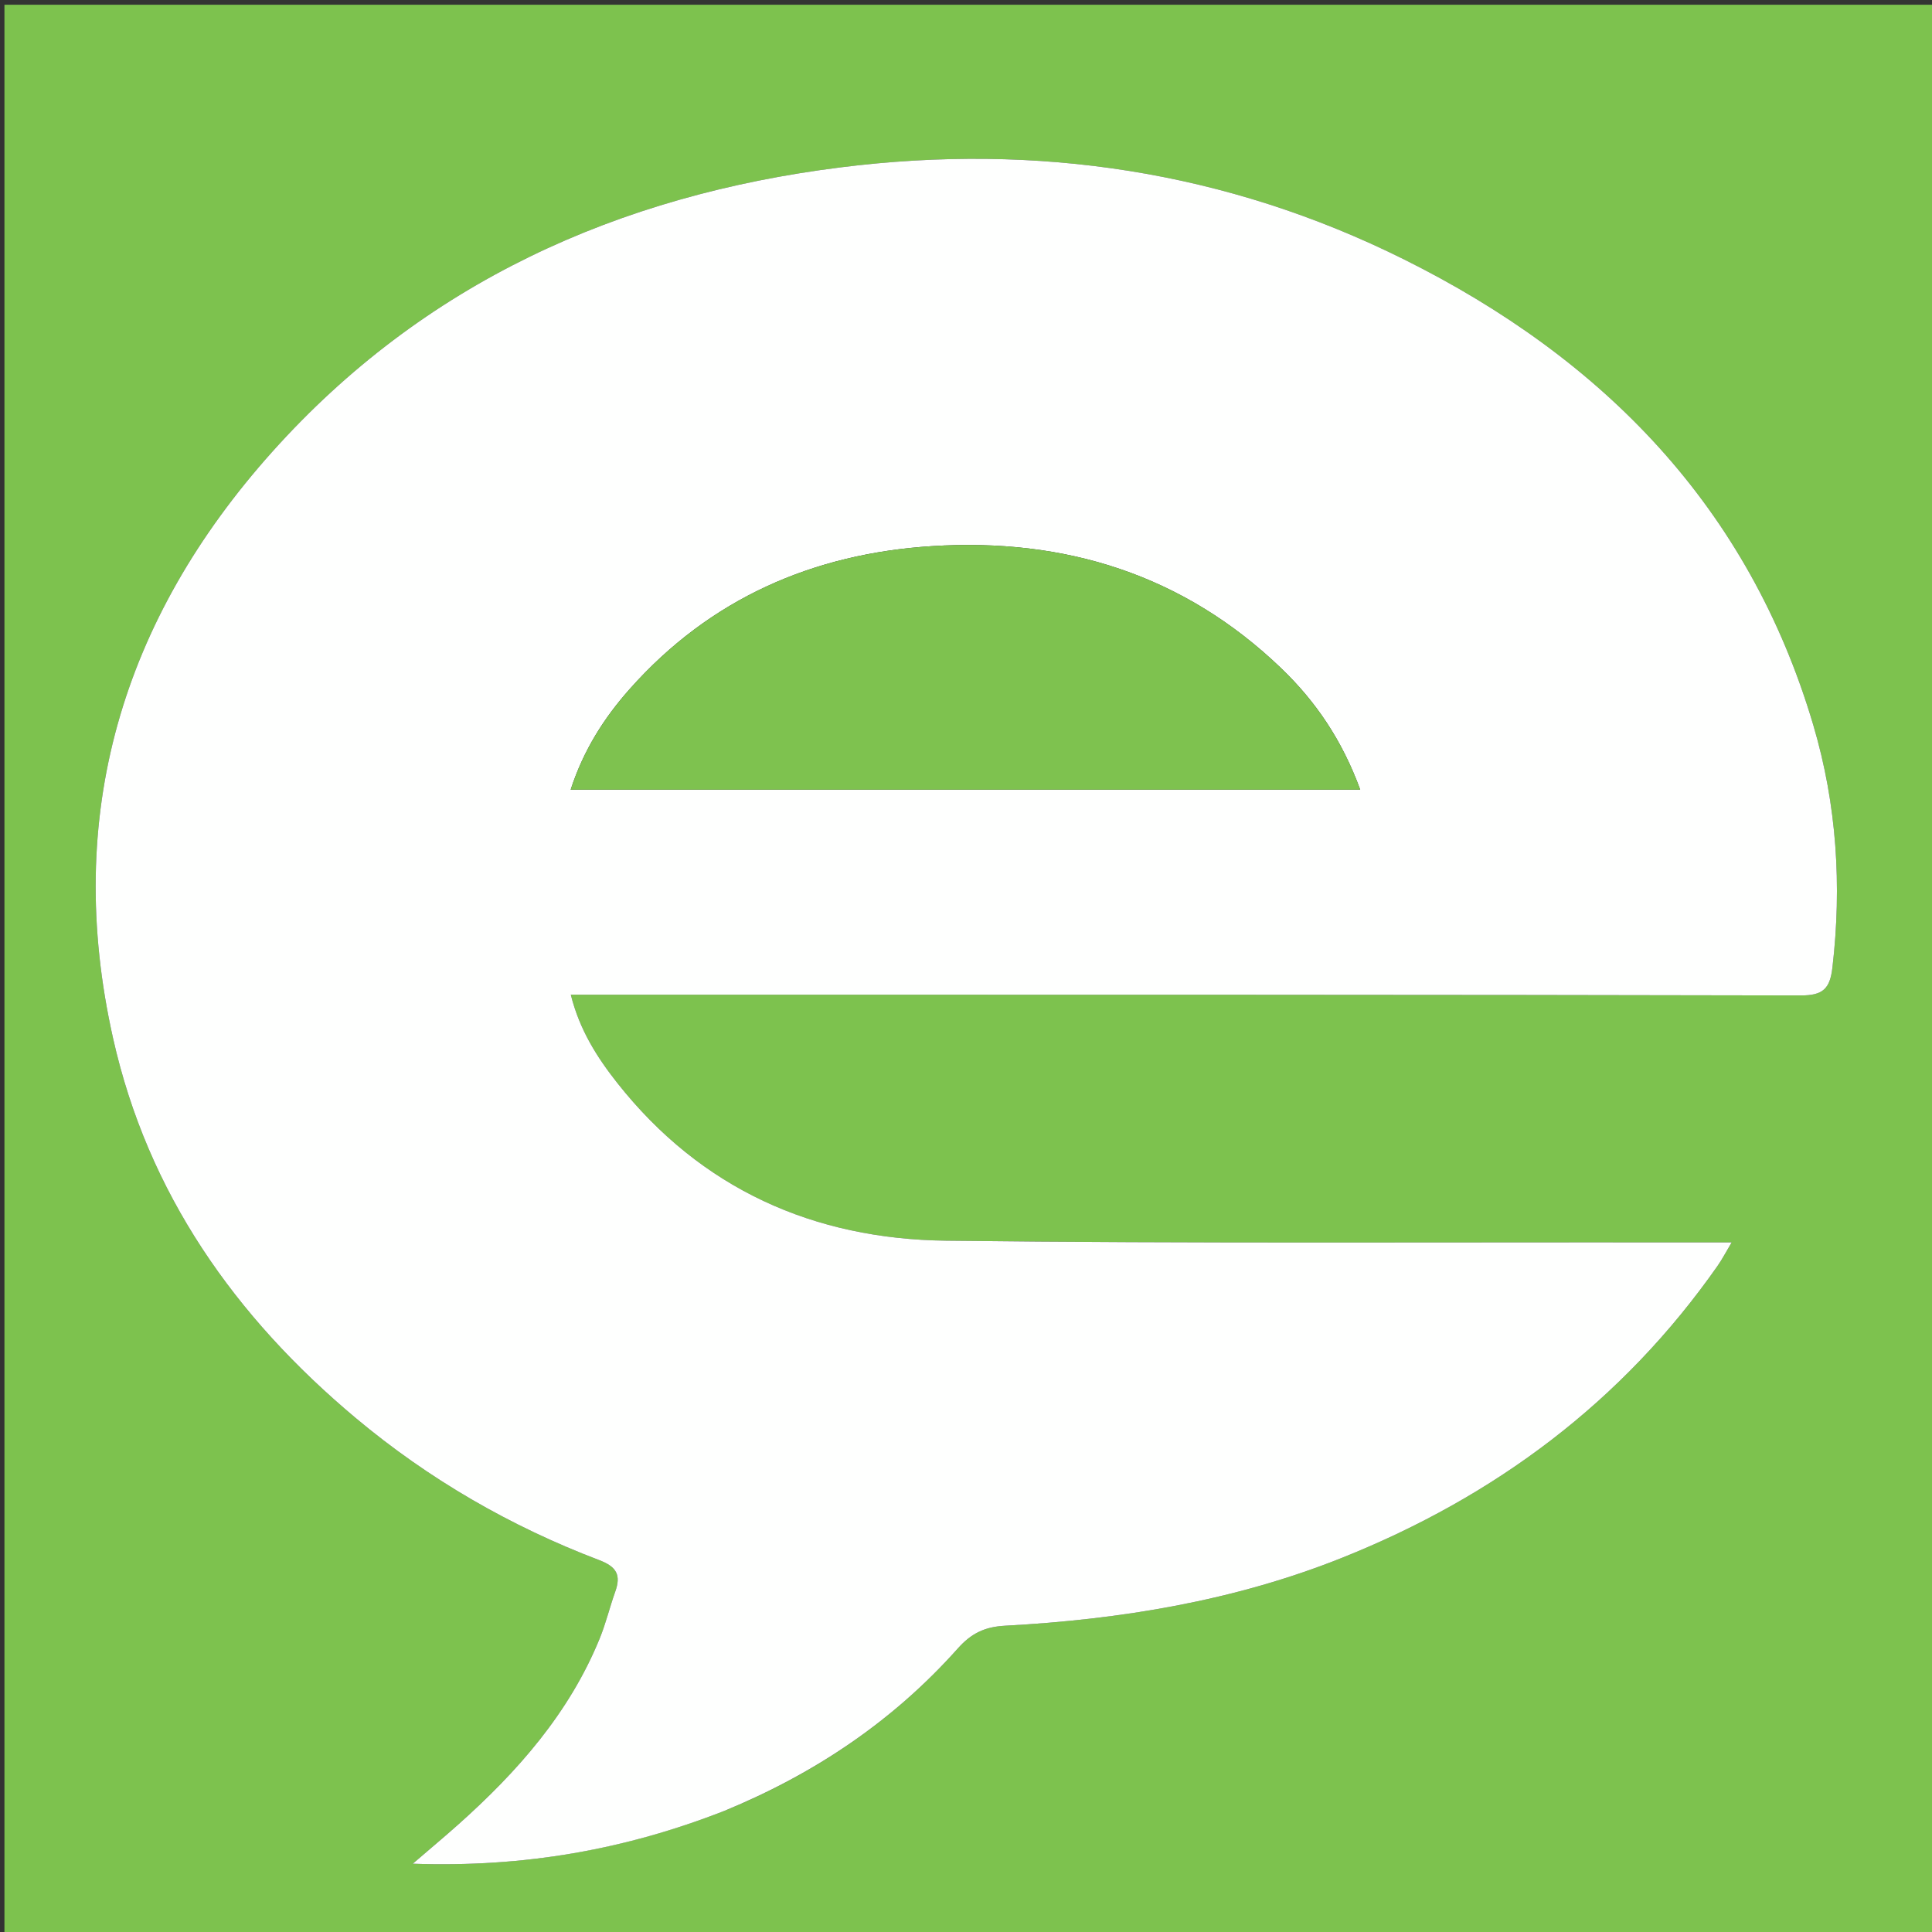
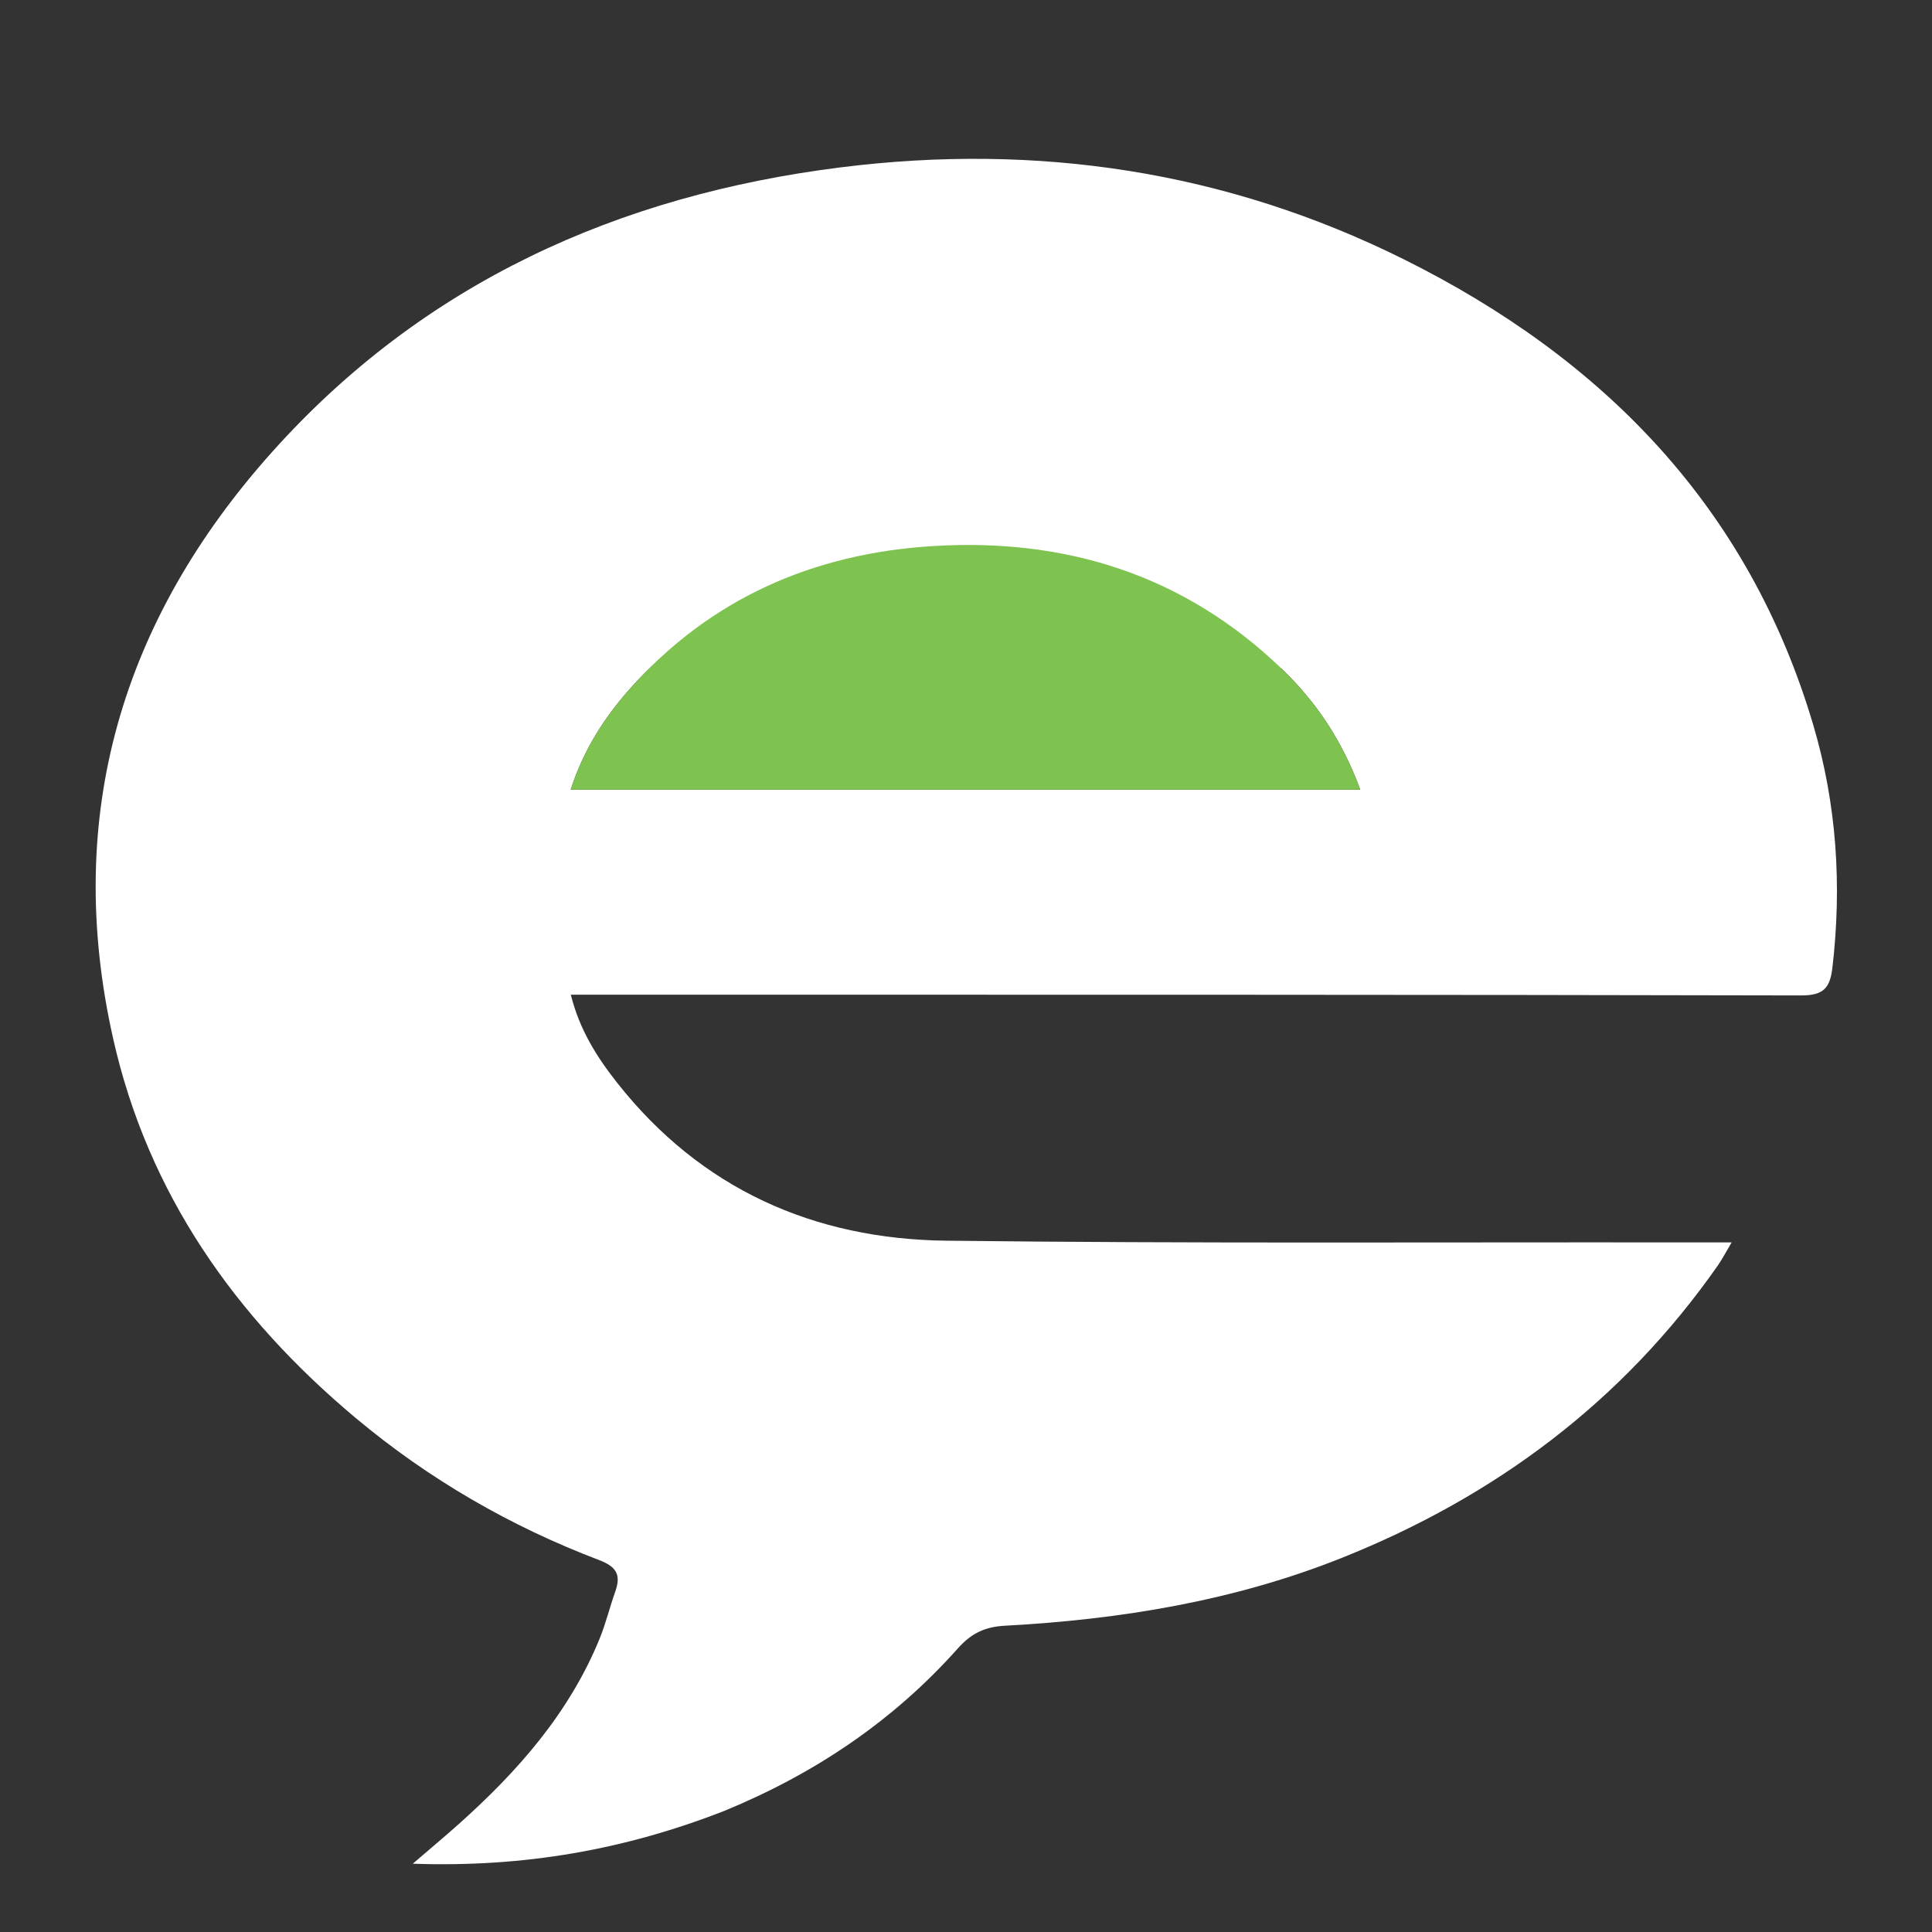
<svg xmlns="http://www.w3.org/2000/svg" version="1.1" id="Layer_1" x="0px" y="0px" width="100%" viewBox="0 0 450 450" enable-background="new 0 0 450 450" xml:space="preserve">
  <rect x="0" y="0" width="450" height="450" fill="#333333" stroke="none" />
-   <path fill="#7DC24E" opacity="1" stroke="none" d=" M257,451   C171.357,451 86.214,451 1.035,451   C1.035,301.065 1.035,151.131 1.035,1.098   C150.893,1.098 300.786,1.098 450.84,1.098   C450.84,151 450.84,301 450.84,451   C386.464,451 321.982,451 257,451  M169.072,421.645   C189.874,413.086 208.106,400.775 223.094,383.954   C226.221,380.445 229.353,378.915 234.106,378.659   C261.022,377.208 287.5,372.869 312.616,362.827   C348.21,348.596 377.928,326.477 400.08,294.806   C401.143,293.285 402.001,291.621 403.335,289.383   C398.809,289.383 395.333,289.387 391.856,289.383   C334.693,289.307 277.525,289.664 220.369,288.98   C189.539,288.611 163.269,276.932 143.768,252.23   C139.083,246.295 134.986,239.875 132.95,231.678   C142.536,231.678 151.504,231.676 160.473,231.678   C246.801,231.695 333.13,231.662 419.458,231.857   C424.597,231.869 426.228,230.294 426.801,225.397   C429.038,206.268 427.814,187.398 422.378,168.985   C407.373,118.158 373.457,83.538 327.044,60.431   C285.649,39.823 241.589,33.234 195.809,38.982   C143.961,45.493 98.629,65.905 63.403,105.244   C28.411,144.321 14.708,190.004 26.336,241.839   C34.436,277.949 54.736,306.749 82.86,330.289   C99.877,344.533 118.86,355.506 139.568,363.381   C143.689,364.948 144.669,366.888 143.298,370.74   C142.015,374.341 141.125,378.094 139.684,381.626   C132.588,399.017 120.52,412.672 106.716,424.98   C103.582,427.773 100.359,430.466 96.146,434.093   C122.081,435 145.609,430.815 169.072,421.645  z" />
-   <path fill="#FEFFFE" opacity="1" stroke="none" d=" M168.713,421.787   C145.609,430.815 122.081,435 96.146,434.093   C100.359,430.466 103.582,427.773 106.716,424.98   C120.52,412.672 132.588,399.017 139.684,381.626   C141.125,378.094 142.015,374.341 143.298,370.74   C144.669,366.888 143.689,364.948 139.568,363.381   C118.86,355.506 99.877,344.533 82.86,330.289   C54.736,306.749 34.436,277.949 26.336,241.839   C14.708,190.004 28.411,144.321 63.403,105.244   C98.629,65.905 143.961,45.493 195.809,38.982   C241.589,33.234 285.649,39.823 327.044,60.431   C373.457,83.538 407.373,118.158 422.378,168.985   C427.814,187.398 429.038,206.268 426.801,225.397   C426.228,230.294 424.597,231.869 419.458,231.857   C333.13,231.662 246.801,231.695 160.473,231.678   C151.504,231.676 142.536,231.678 132.95,231.678   C134.986,239.875 139.083,246.295 143.768,252.23   C163.269,276.932 189.539,288.611 220.369,288.98   C277.525,289.664 334.693,289.307 391.856,289.383   C395.333,289.387 398.809,289.383 403.335,289.383   C402.001,291.621 401.143,293.285 400.08,294.806   C377.928,326.477 348.21,348.596 312.616,362.827   C287.5,372.869 261.022,377.208 234.106,378.659   C229.353,378.915 226.221,380.445 223.094,383.954   C208.106,400.775 189.874,413.086 168.713,421.787  M232.5,183.924   C260.375,183.924 288.25,183.924 316.821,183.924   C312.6,172.393 306.45,163.376 298.474,155.708   C275.727,133.839 248.052,125.244 217.076,127.204   C189.405,128.956 165.424,139.392 146.717,160.44   C140.755,167.148 135.945,174.622 132.922,183.924   C166.258,183.924 198.879,183.924 232.5,183.924  z" />
+   <path fill="#FEFFFE" opacity="1" stroke="none" d=" M168.713,421.787   C145.609,430.815 122.081,435 96.146,434.093   C100.359,430.466 103.582,427.773 106.716,424.98   C120.52,412.672 132.588,399.017 139.684,381.626   C141.125,378.094 142.015,374.341 143.298,370.74   C144.669,366.888 143.689,364.948 139.568,363.381   C118.86,355.506 99.877,344.533 82.86,330.289   C54.736,306.749 34.436,277.949 26.336,241.839   C14.708,190.004 28.411,144.321 63.403,105.244   C98.629,65.905 143.961,45.493 195.809,38.982   C241.589,33.234 285.649,39.823 327.044,60.431   C373.457,83.538 407.373,118.158 422.378,168.985   C427.814,187.398 429.038,206.268 426.801,225.397   C426.228,230.294 424.597,231.869 419.458,231.857   C333.13,231.662 246.801,231.695 160.473,231.678   C151.504,231.676 142.536,231.678 132.95,231.678   C134.986,239.875 139.083,246.295 143.768,252.23   C163.269,276.932 189.539,288.611 220.369,288.98   C277.525,289.664 334.693,289.307 391.856,289.383   C395.333,289.387 398.809,289.383 403.335,289.383   C402.001,291.621 401.143,293.285 400.08,294.806   C377.928,326.477 348.21,348.596 312.616,362.827   C287.5,372.869 261.022,377.208 234.106,378.659   C229.353,378.915 226.221,380.445 223.094,383.954   C208.106,400.775 189.874,413.086 168.713,421.787  M232.5,183.924   C260.375,183.924 288.25,183.924 316.821,183.924   C312.6,172.393 306.45,163.376 298.474,155.708   C189.405,128.956 165.424,139.392 146.717,160.44   C140.755,167.148 135.945,174.622 132.922,183.924   C166.258,183.924 198.879,183.924 232.5,183.924  z" />
  <path fill="#7EC24F" opacity="1" stroke="none" d=" M232,183.924   C198.879,183.924 166.258,183.924 132.922,183.924   C135.945,174.622 140.755,167.148 146.717,160.44   C165.424,139.392 189.405,128.956 217.076,127.204   C248.052,125.244 275.727,133.839 298.474,155.708   C306.45,163.376 312.6,172.393 316.821,183.924   C288.25,183.924 260.375,183.924 232,183.924  z" />
</svg>